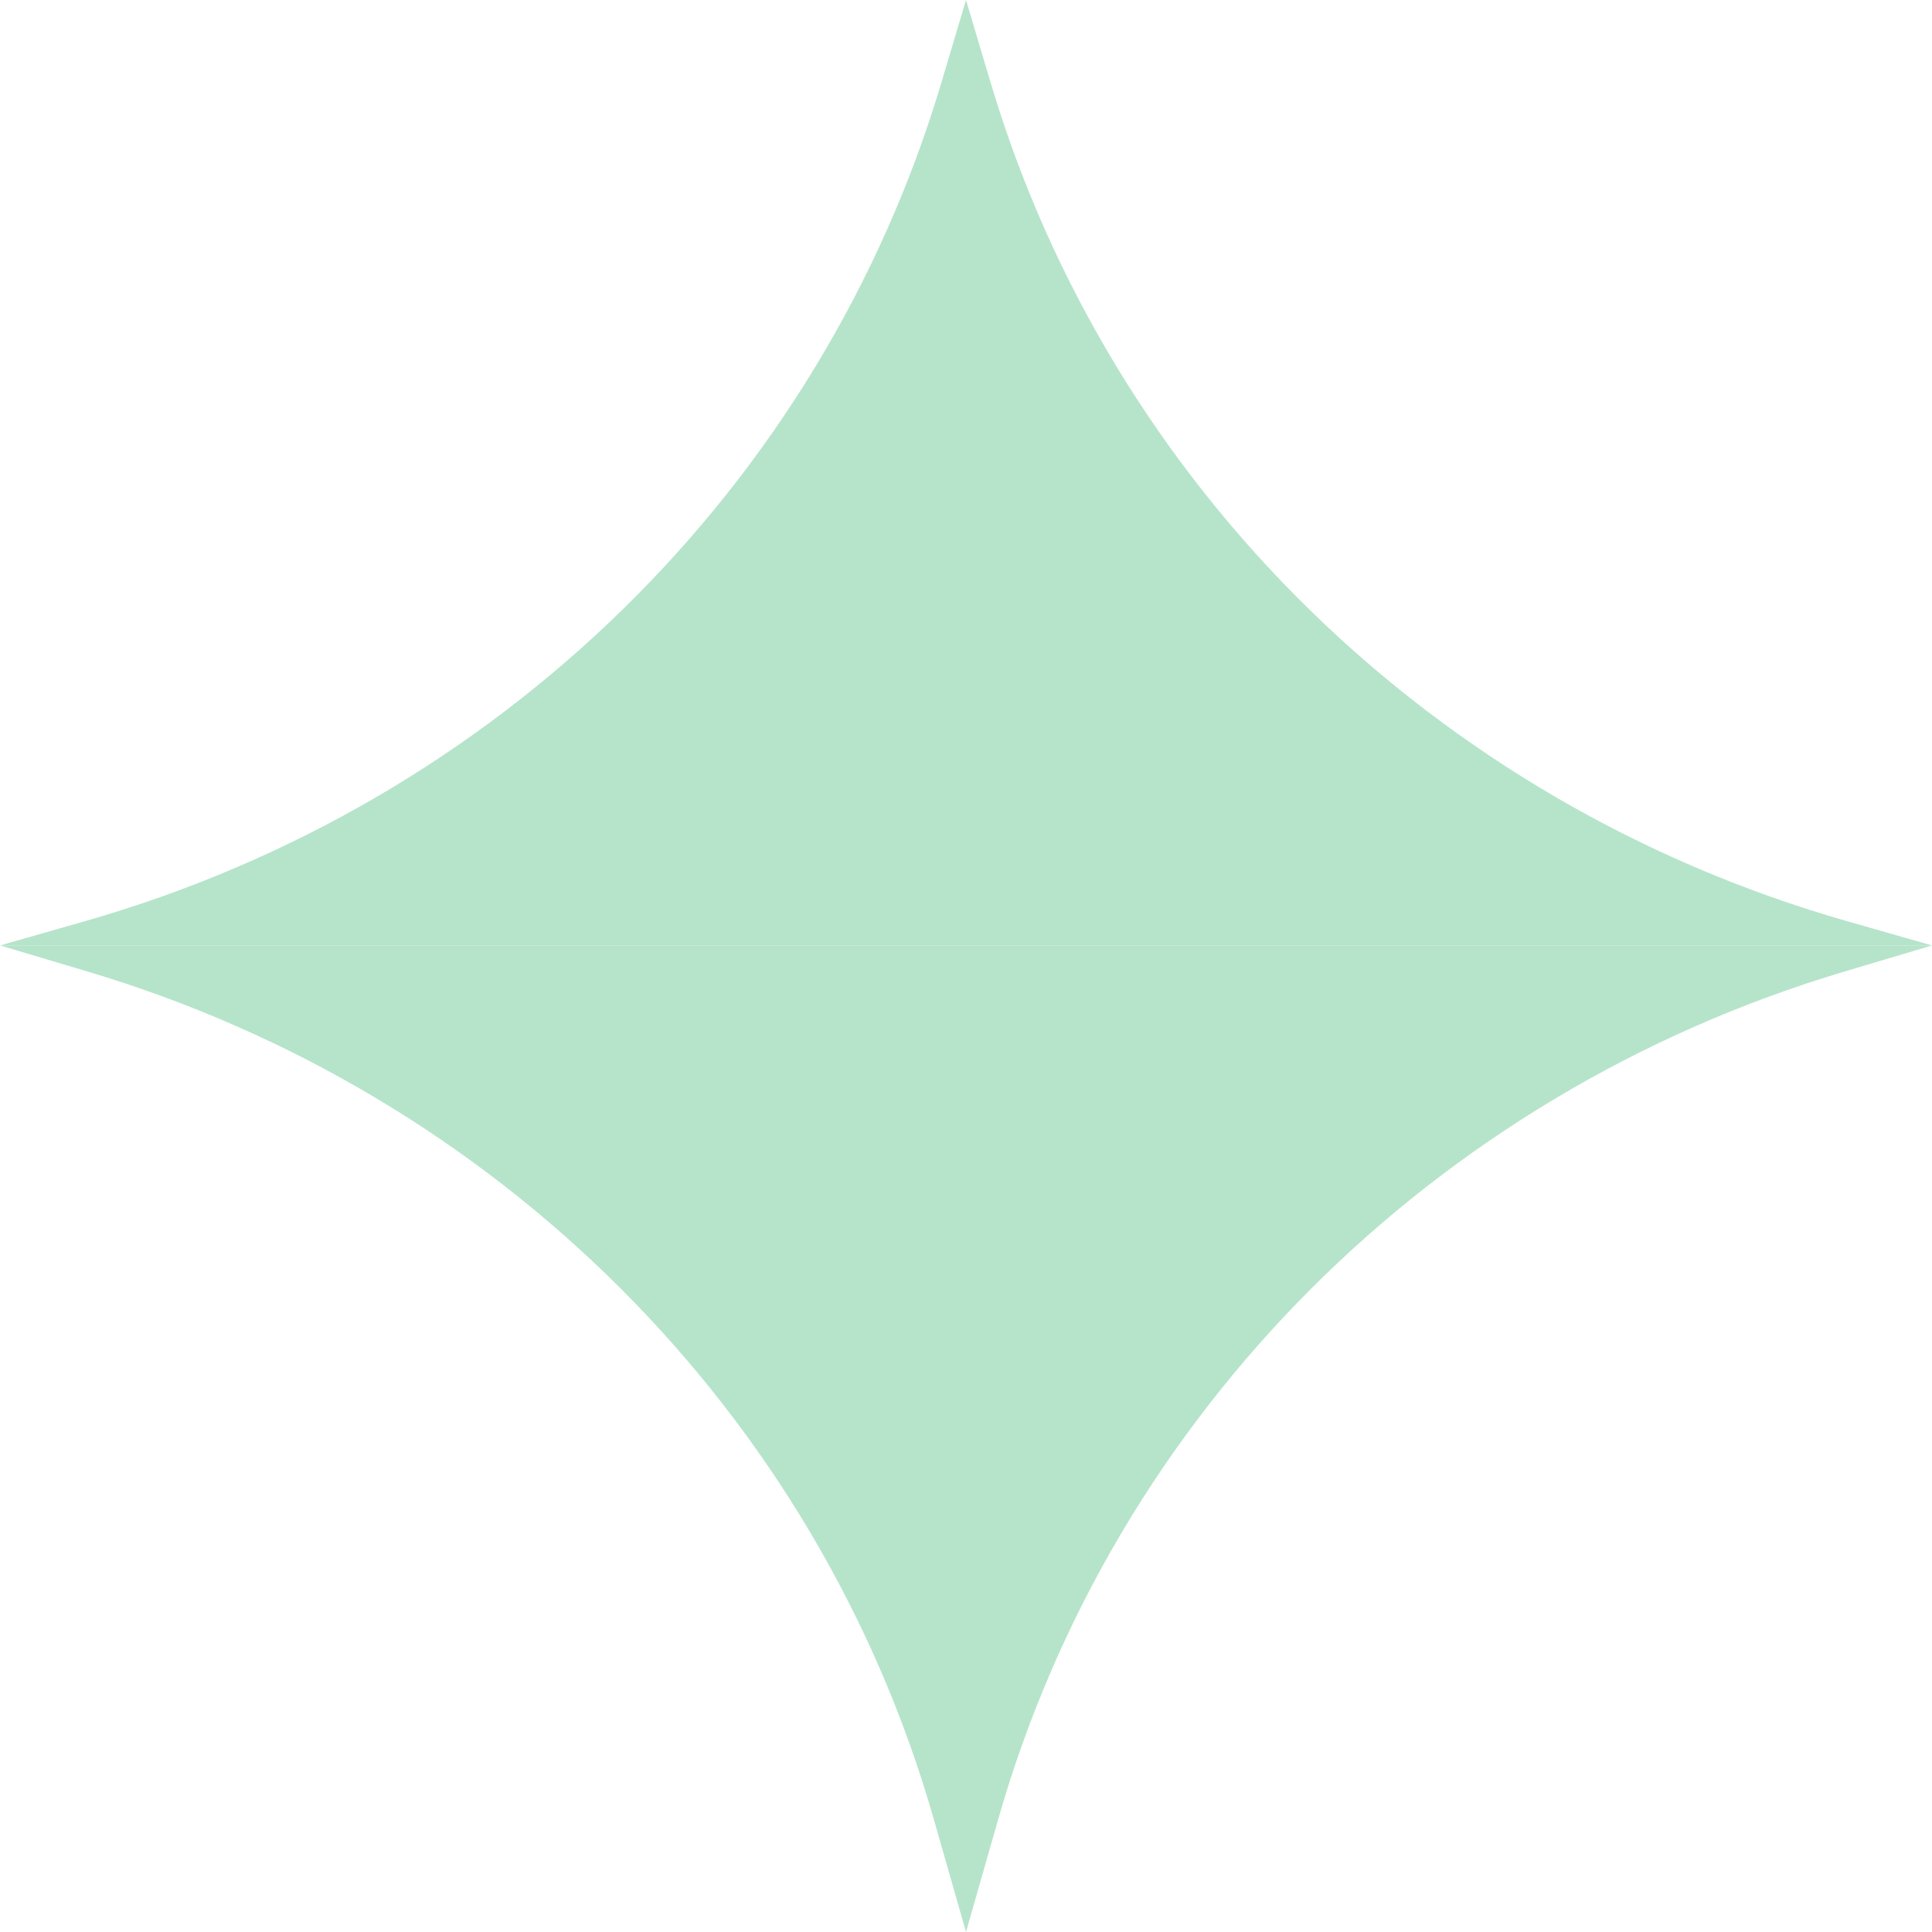
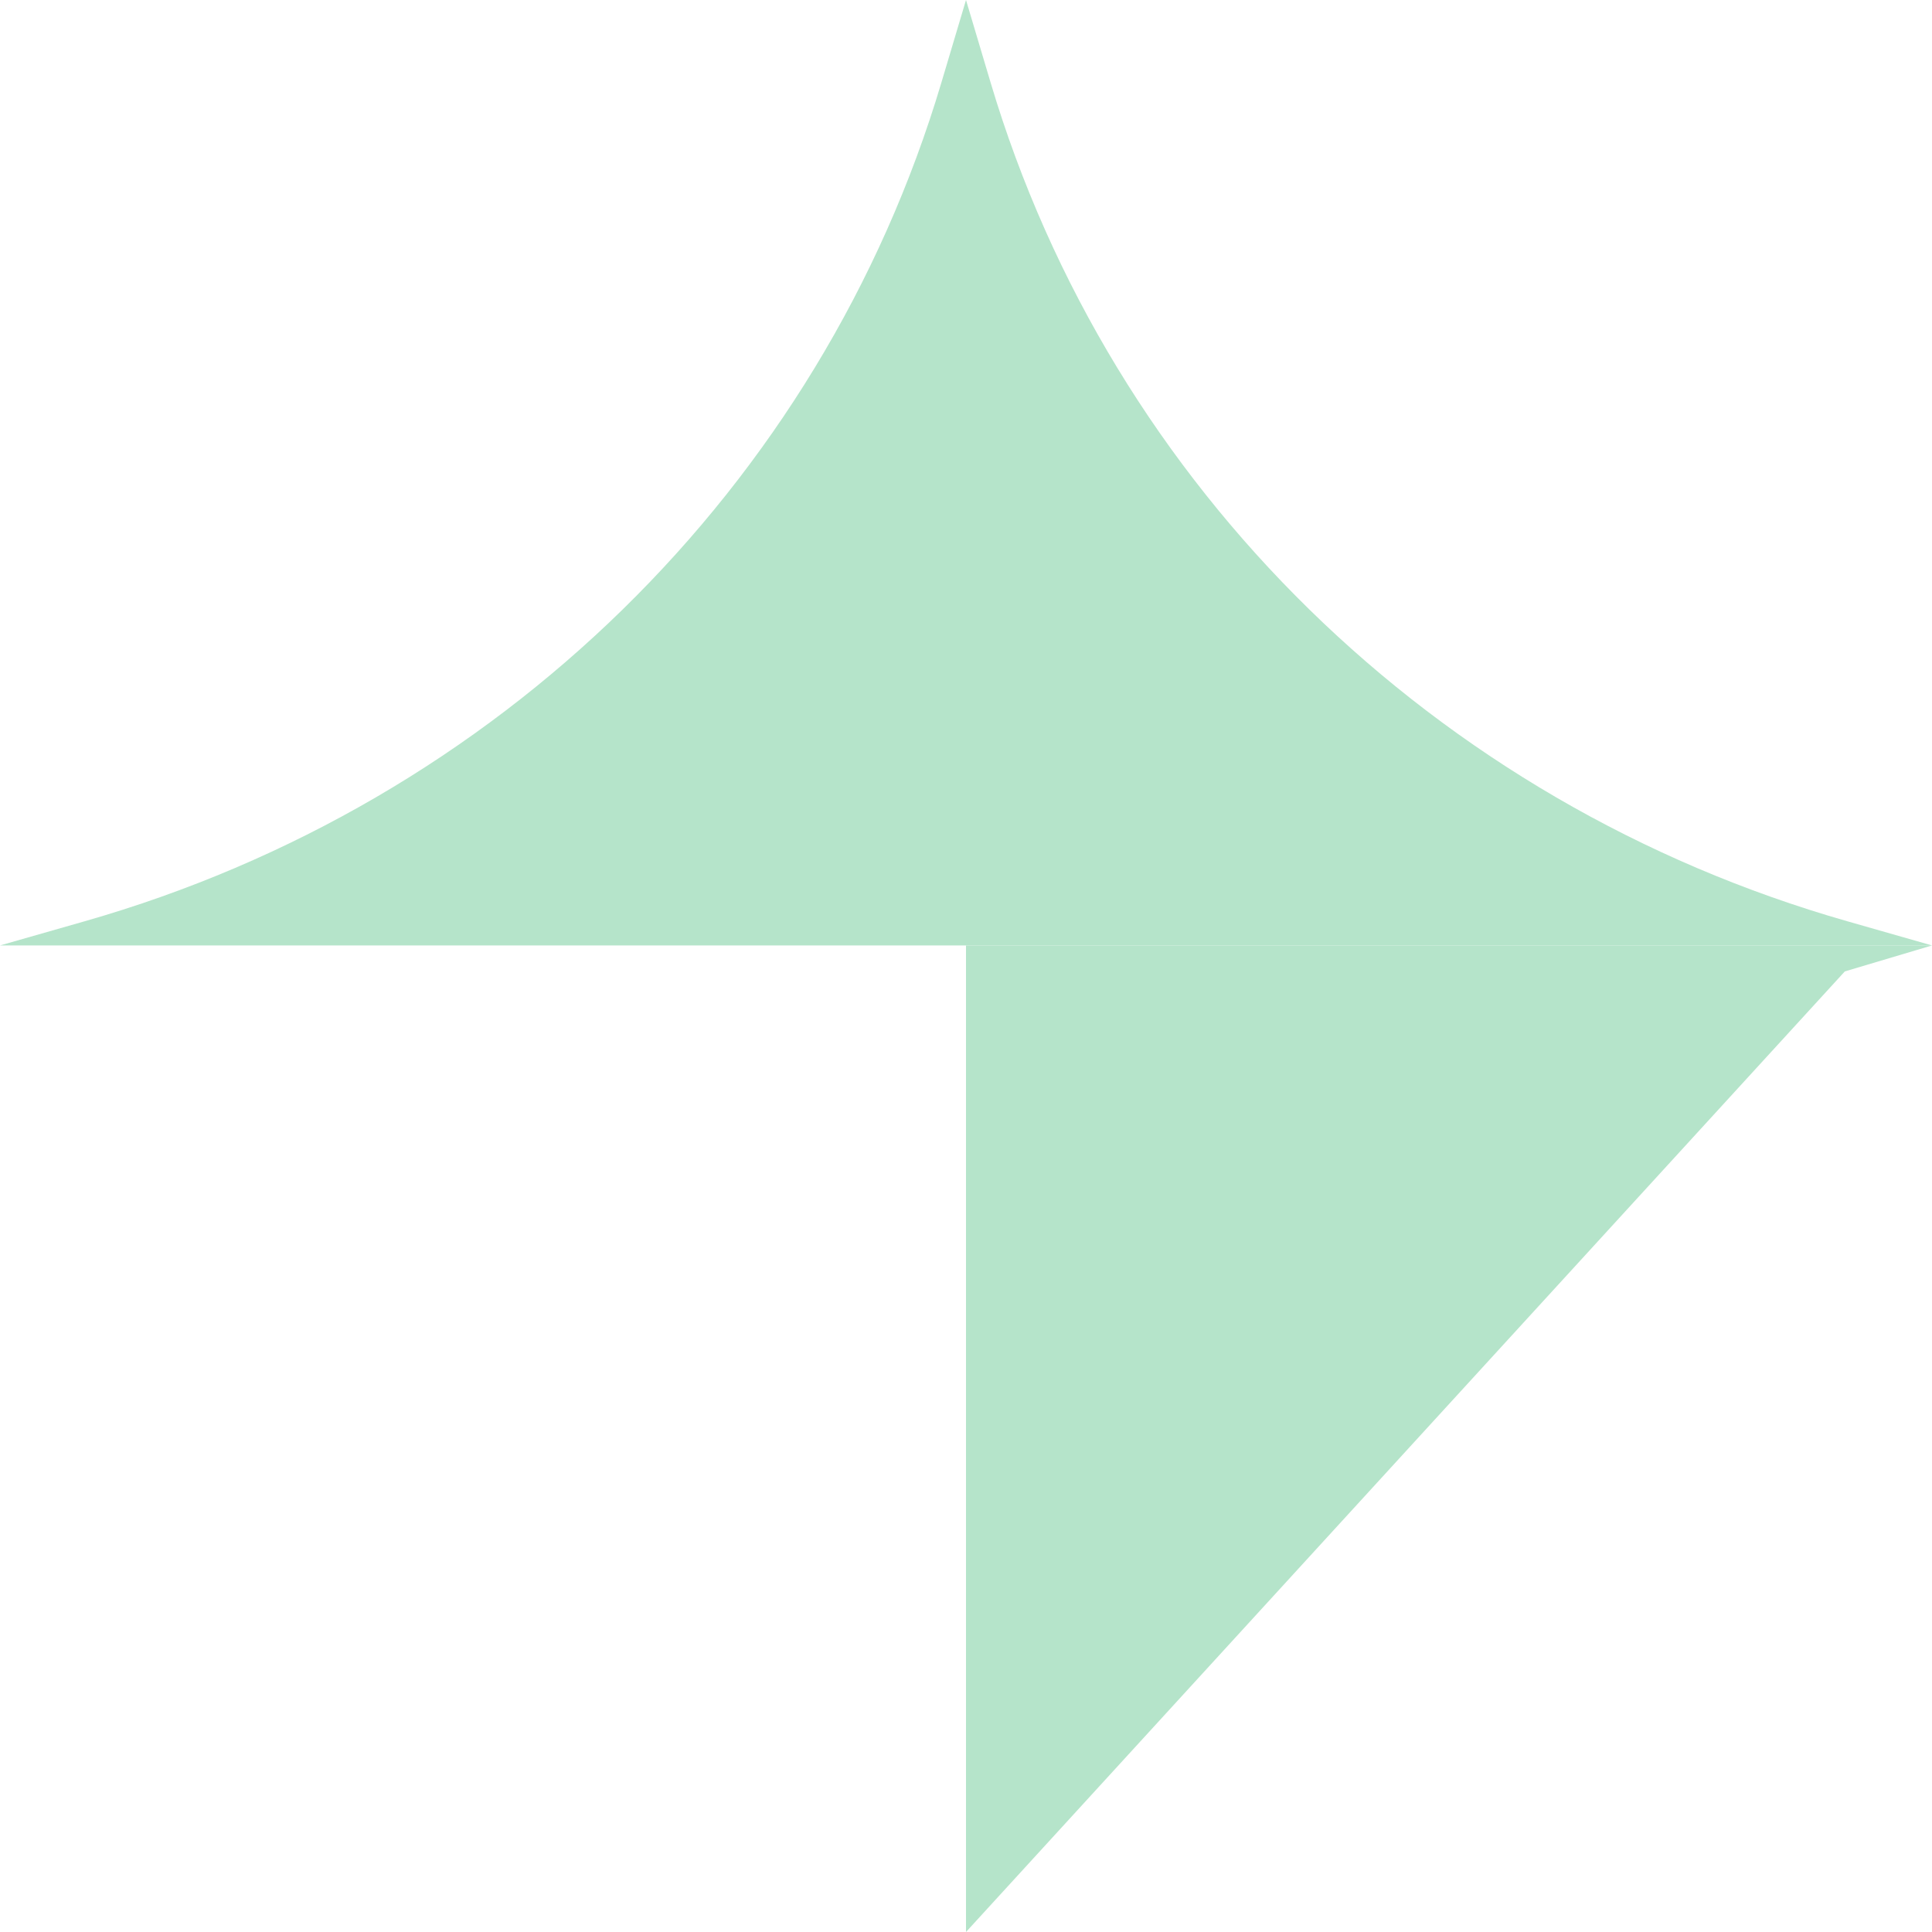
<svg xmlns="http://www.w3.org/2000/svg" width="127" height="127" viewBox="0 0 127 127" fill="none">
  <g id="Vector">
    <path d="M63.5 0V62.149H0L5.557 60.562C32.719 52.809 53.957 32.023 61.879 5.439L63.5 0Z" fill="#B5E4CA" />
-     <path d="M63.5 127V62.149H0L5.73 63.856C32.785 71.915 53.769 92.928 61.382 119.585L63.5 127Z" fill="#B5E4CA" />
    <path d="M63.5 0V62.149H127L121.443 60.562C94.281 52.809 73.043 32.023 65.121 5.439L63.5 0Z" fill="#B5E4CA" />
-     <path d="M63.5 127V62.149H127L121.27 63.856C94.215 71.915 73.231 92.928 65.618 119.585L63.5 127Z" fill="#B5E4CA" />
+     <path d="M63.5 127V62.149H127L121.27 63.856L63.5 127Z" fill="#B5E4CA" />
  </g>
</svg>